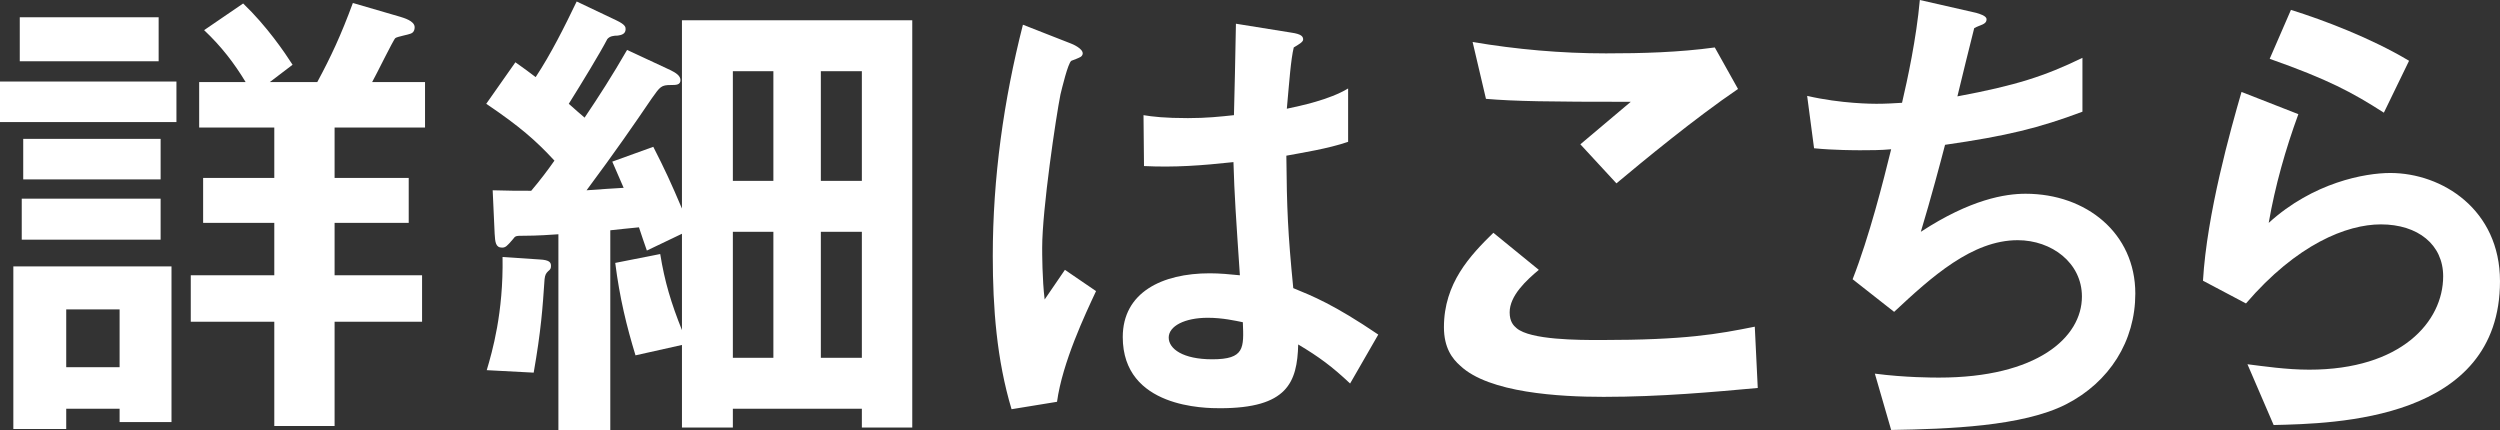
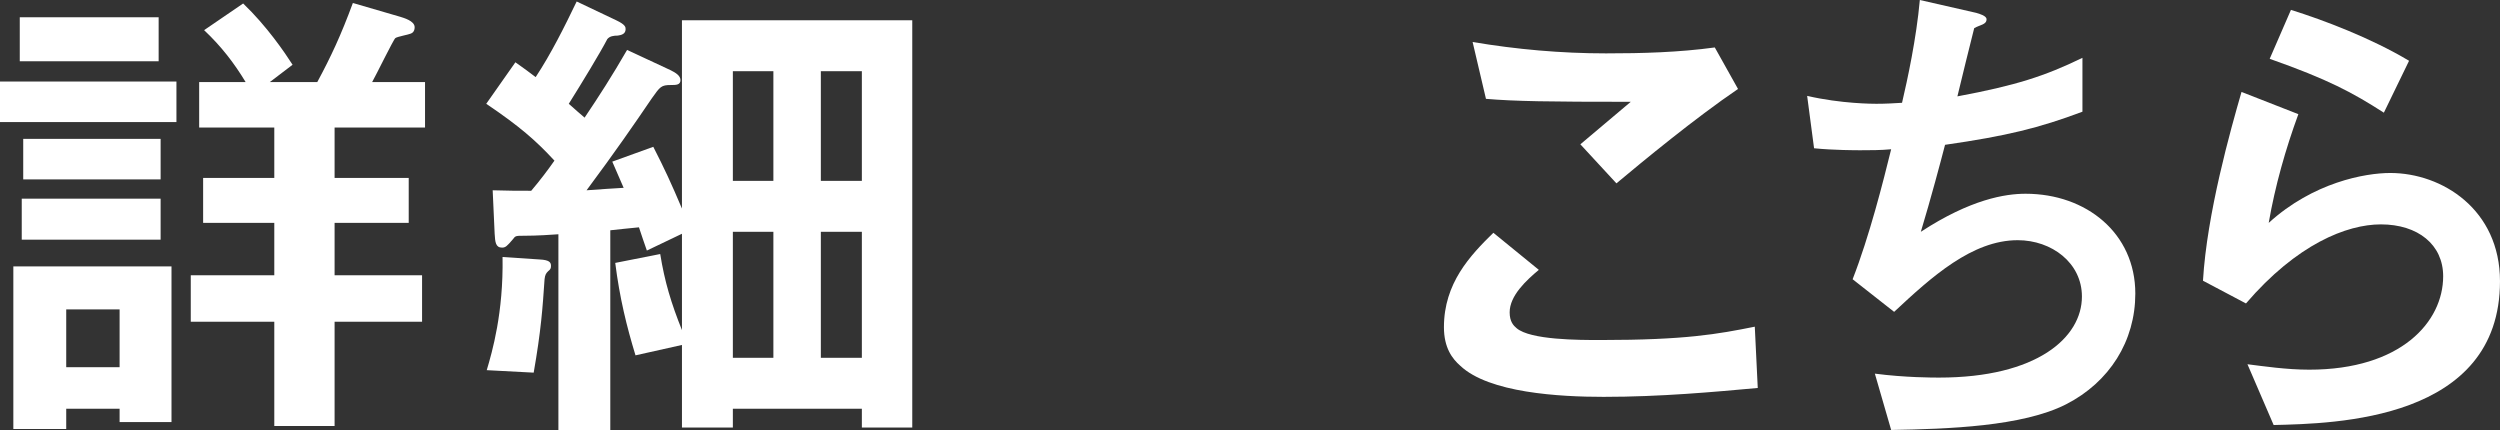
<svg xmlns="http://www.w3.org/2000/svg" version="1.1" id="レイヤー_1" x="0px" y="0px" width="232.718px" height="40.07px" viewBox="0 0 232.718 40.07" style="enable-background:new 0 0 232.718 40.07;" xml:space="preserve">
  <rect x="0" y="0" width="232.718" height="40.07" fill="#333333" stroke="none" />
  <style type="text/css">
	.st0{enable-background:new    ;}
	.st1{fill:#FFFFFF;}
</style>
  <g class="st0">
    <path class="st1" d="M0,11.363V7.591h16.424v3.772H0z M11.133,39.289v-1.242H6.165v1.886H1.242V24.797h14.722v14.492H11.133z    M1.84,5.705V1.61h12.928v4.095H1.84z M2.024,22.312v-3.818h12.928v3.818H2.024z M2.162,16.7v-3.772h12.79V16.7H2.162z    M11.133,28.8H6.165v5.382h4.968V28.8z M31.146,11.869v4.692h6.9v4.187h-6.9v4.877h8.143v4.324h-8.143v9.707h-5.613v-9.707h-7.775   v-4.324h7.775v-4.877h-6.625v-4.187h6.625v-4.692H18.54V7.637h4.324C21.806,5.889,20.61,4.324,19,2.807l3.634-2.484   c2.208,2.116,3.865,4.555,4.601,5.704l-2.116,1.61h4.417c1.288-2.392,2.208-4.37,3.312-7.36l4.417,1.288   c0.276,0.092,1.334,0.368,1.334,0.966c0,0.414-0.23,0.552-0.368,0.599c-0.184,0.092-1.242,0.275-1.426,0.414   c-0.184,0.138-1.794,3.45-2.163,4.094h4.923v4.232H31.146z" />
    <path class="st1" d="M80.228,39.795v-1.748H68.22v1.748h-4.738v-7.684l-4.325,0.967c-0.828-2.715-1.472-5.337-1.886-8.604   l4.187-0.828c0.414,2.576,1.012,4.555,2.024,7.085v-8.971l-3.267,1.564c-0.184-0.507-0.552-1.61-0.736-2.163   c-1.334,0.139-1.472,0.139-2.668,0.276V40.07H51.98V21.807c-0.598,0.046-2.024,0.138-3.174,0.138c-0.782,0-0.828,0-1.058,0.322   c-0.552,0.645-0.69,0.782-1.012,0.782c-0.598,0-0.644-0.506-0.69-1.288l-0.184-4.049c1.426,0.046,2.392,0.046,3.588,0.046   c0.782-0.92,1.518-1.886,2.162-2.806c-1.748-1.887-3.22-3.175-6.349-5.291l2.714-3.864c0.92,0.644,1.15,0.828,1.886,1.38   c1.426-2.162,2.668-4.646,3.818-7.039l3.681,1.749c0.874,0.414,0.874,0.644,0.874,0.828c0,0.46-0.414,0.552-0.736,0.598   c-0.368,0-0.736,0.046-0.966,0.322c-0.644,1.242-2.347,4.048-3.588,6.026c0.782,0.69,0.874,0.782,1.472,1.288   c1.334-1.979,2.576-3.91,3.956-6.303l4.049,1.887c0.46,0.229,0.92,0.506,0.92,0.92c0,0.46-0.414,0.46-0.874,0.46   c-0.92,0-1.012,0.138-1.794,1.242c-1.656,2.438-3.404,4.969-6.073,8.557c1.289-0.092,2.577-0.184,3.451-0.229   c-0.552-1.288-0.69-1.61-1.058-2.438l3.818-1.38c1.058,2.07,1.656,3.358,2.668,5.75V1.887H84.92v37.908H80.228z M51.014,25.257   c-0.184,0.185-0.276,0.322-0.322,0.736c-0.184,2.714-0.322,4.738-1.012,8.695l-4.371-0.23c0.506-1.702,1.564-5.337,1.472-10.535   l3.451,0.23c0.92,0.046,1.058,0.275,1.058,0.598C51.291,24.98,51.244,25.073,51.014,25.257z M71.993,6.625H68.22v10.213h3.772   V6.625z M71.993,21.576H68.22v11.731h3.772V21.576z M80.228,6.625h-3.818v10.213h3.818V6.625z M80.228,21.576h-3.818v11.731h3.818   V21.576z" />
-     <path class="st1" d="M98.395,37.402l-4.232,0.69c-1.38-4.601-1.748-9.432-1.748-14.262c0-7.27,1.012-14.492,2.806-21.53   l4.462,1.748c0.138,0.046,1.104,0.46,1.104,0.92c0,0.092-0.046,0.229-0.184,0.322c-0.138,0.092-0.736,0.321-0.875,0.368   c-0.322,0.229-0.874,2.576-1.012,3.128c-0.414,2.07-1.703,10.719-1.703,14.262c0,0.506,0,2.944,0.23,4.83l1.886-2.76l2.898,1.979   C101.018,29.26,98.901,33.722,98.395,37.402z M125.677,35.7c-1.656-1.564-2.899-2.484-4.831-3.635   c-0.092,3.543-1.012,5.935-7.269,5.935c-1.334,0-9.063,0-9.063-6.624c0-4.141,3.634-5.935,8.097-5.935   c0.92,0,1.886,0.092,2.806,0.184c-0.368-5.475-0.506-7.407-0.598-10.535c-2.99,0.322-5.475,0.506-8.327,0.368l-0.046-4.738   c0.828,0.138,1.979,0.275,4.141,0.275c1.748,0,2.99-0.138,4.278-0.275c0.092-3.451,0.092-3.957,0.184-8.512l5.153,0.828   c0.966,0.139,1.104,0.368,1.104,0.645c0,0.229-0.414,0.46-0.874,0.736c-0.276,1.149-0.414,3.174-0.644,5.704   c1.288-0.275,3.957-0.828,5.705-1.886v4.968c-1.886,0.645-4.278,1.013-5.75,1.289c0.046,4.968,0.138,7.177,0.644,12.329   c1.794,0.736,3.772,1.518,7.913,4.324L125.677,35.7z M112.427,29.581c-2.162,0-3.635,0.782-3.635,1.841   c0,1.058,1.334,2.024,4.049,2.024c3.036,0,2.944-1.059,2.852-3.451C115.003,29.857,113.807,29.581,112.427,29.581z" />
    <path class="st1" d="M149.272,36.942c-4.095,0-10.673-0.368-13.342-2.898c-0.735-0.644-1.518-1.656-1.518-3.589   c0-4.094,2.438-6.67,4.601-8.786l4.232,3.45c-1.15,0.966-2.715,2.393-2.715,3.956c0,0.874,0.368,1.242,0.645,1.473   c1.288,1.104,5.797,1.104,7.82,1.104c7.913,0,10.903-0.552,14.354-1.242l0.276,5.705C159.577,36.482,154.609,36.942,149.272,36.942   z M150.469,17.068l-3.358-3.635l4.692-3.956c-7.637,0-10.766-0.046-13.479-0.276l-1.242-5.291c4.095,0.69,8.235,1.059,12.422,1.059   c3.358,0,6.763-0.092,10.121-0.552l2.162,3.864C157.737,11.041,152.999,14.952,150.469,17.068z" />
    <path class="st1" d="M192.329,37.633c-4.049,2.069-10.995,2.3-16.286,2.392l-1.518-5.244c2.806,0.368,5.429,0.368,5.98,0.368   c9.108,0,13.295-3.727,13.295-7.545c0-3.129-2.806-5.245-5.98-5.245c-4.232,0-8.005,3.404-11.501,6.671l-3.864-3.036   c1.563-4.003,2.852-9.109,3.588-12.1c-0.966,0.092-1.978,0.092-2.853,0.092c-0.414,0-2.483,0-4.324-0.184l-0.644-4.877   c3.174,0.736,6.164,0.736,6.44,0.736c0.874,0,1.656-0.046,2.393-0.092c0.506-2.162,1.334-5.98,1.656-9.569l5.244,1.196   c0.322,0.092,0.966,0.276,0.966,0.598c0,0.507-0.598,0.507-1.149,0.828c-0.23,0.874-1.335,5.383-1.564,6.349   c5.429-1.012,8.143-1.886,11.64-3.588v5.015c-4.049,1.518-7.039,2.254-12.79,3.082c-0.368,1.427-1.334,5.061-2.254,8.097   c4.646-3.036,7.866-3.542,9.753-3.542c5.658,0,10.213,3.681,10.213,9.293C198.77,31.744,196.378,35.562,192.329,37.633z" />
    <path class="st1" d="M211.647,39.564l-2.438-5.658c1.473,0.184,3.635,0.506,5.751,0.506c8.557,0,12.468-4.463,12.468-8.695   c0-2.944-2.347-4.83-5.797-4.83c-3.175,0-7.821,1.84-12.56,7.36l-4.002-2.116c0.367-6.257,2.576-14.077,3.588-17.574l5.291,2.07   c-1.196,3.267-2.162,6.671-2.761,10.121c4.141-3.772,8.971-4.646,11.317-4.646c4.831,0,10.213,3.404,10.213,10.075   C232.718,39.15,217.353,39.427,211.647,39.564z M221.907,10.489c-2.944-1.886-5.153-3.082-10.628-5.015l1.979-4.555   c3.082,0.967,7.453,2.623,10.995,4.739L221.907,10.489z" />
  </g>
</svg>